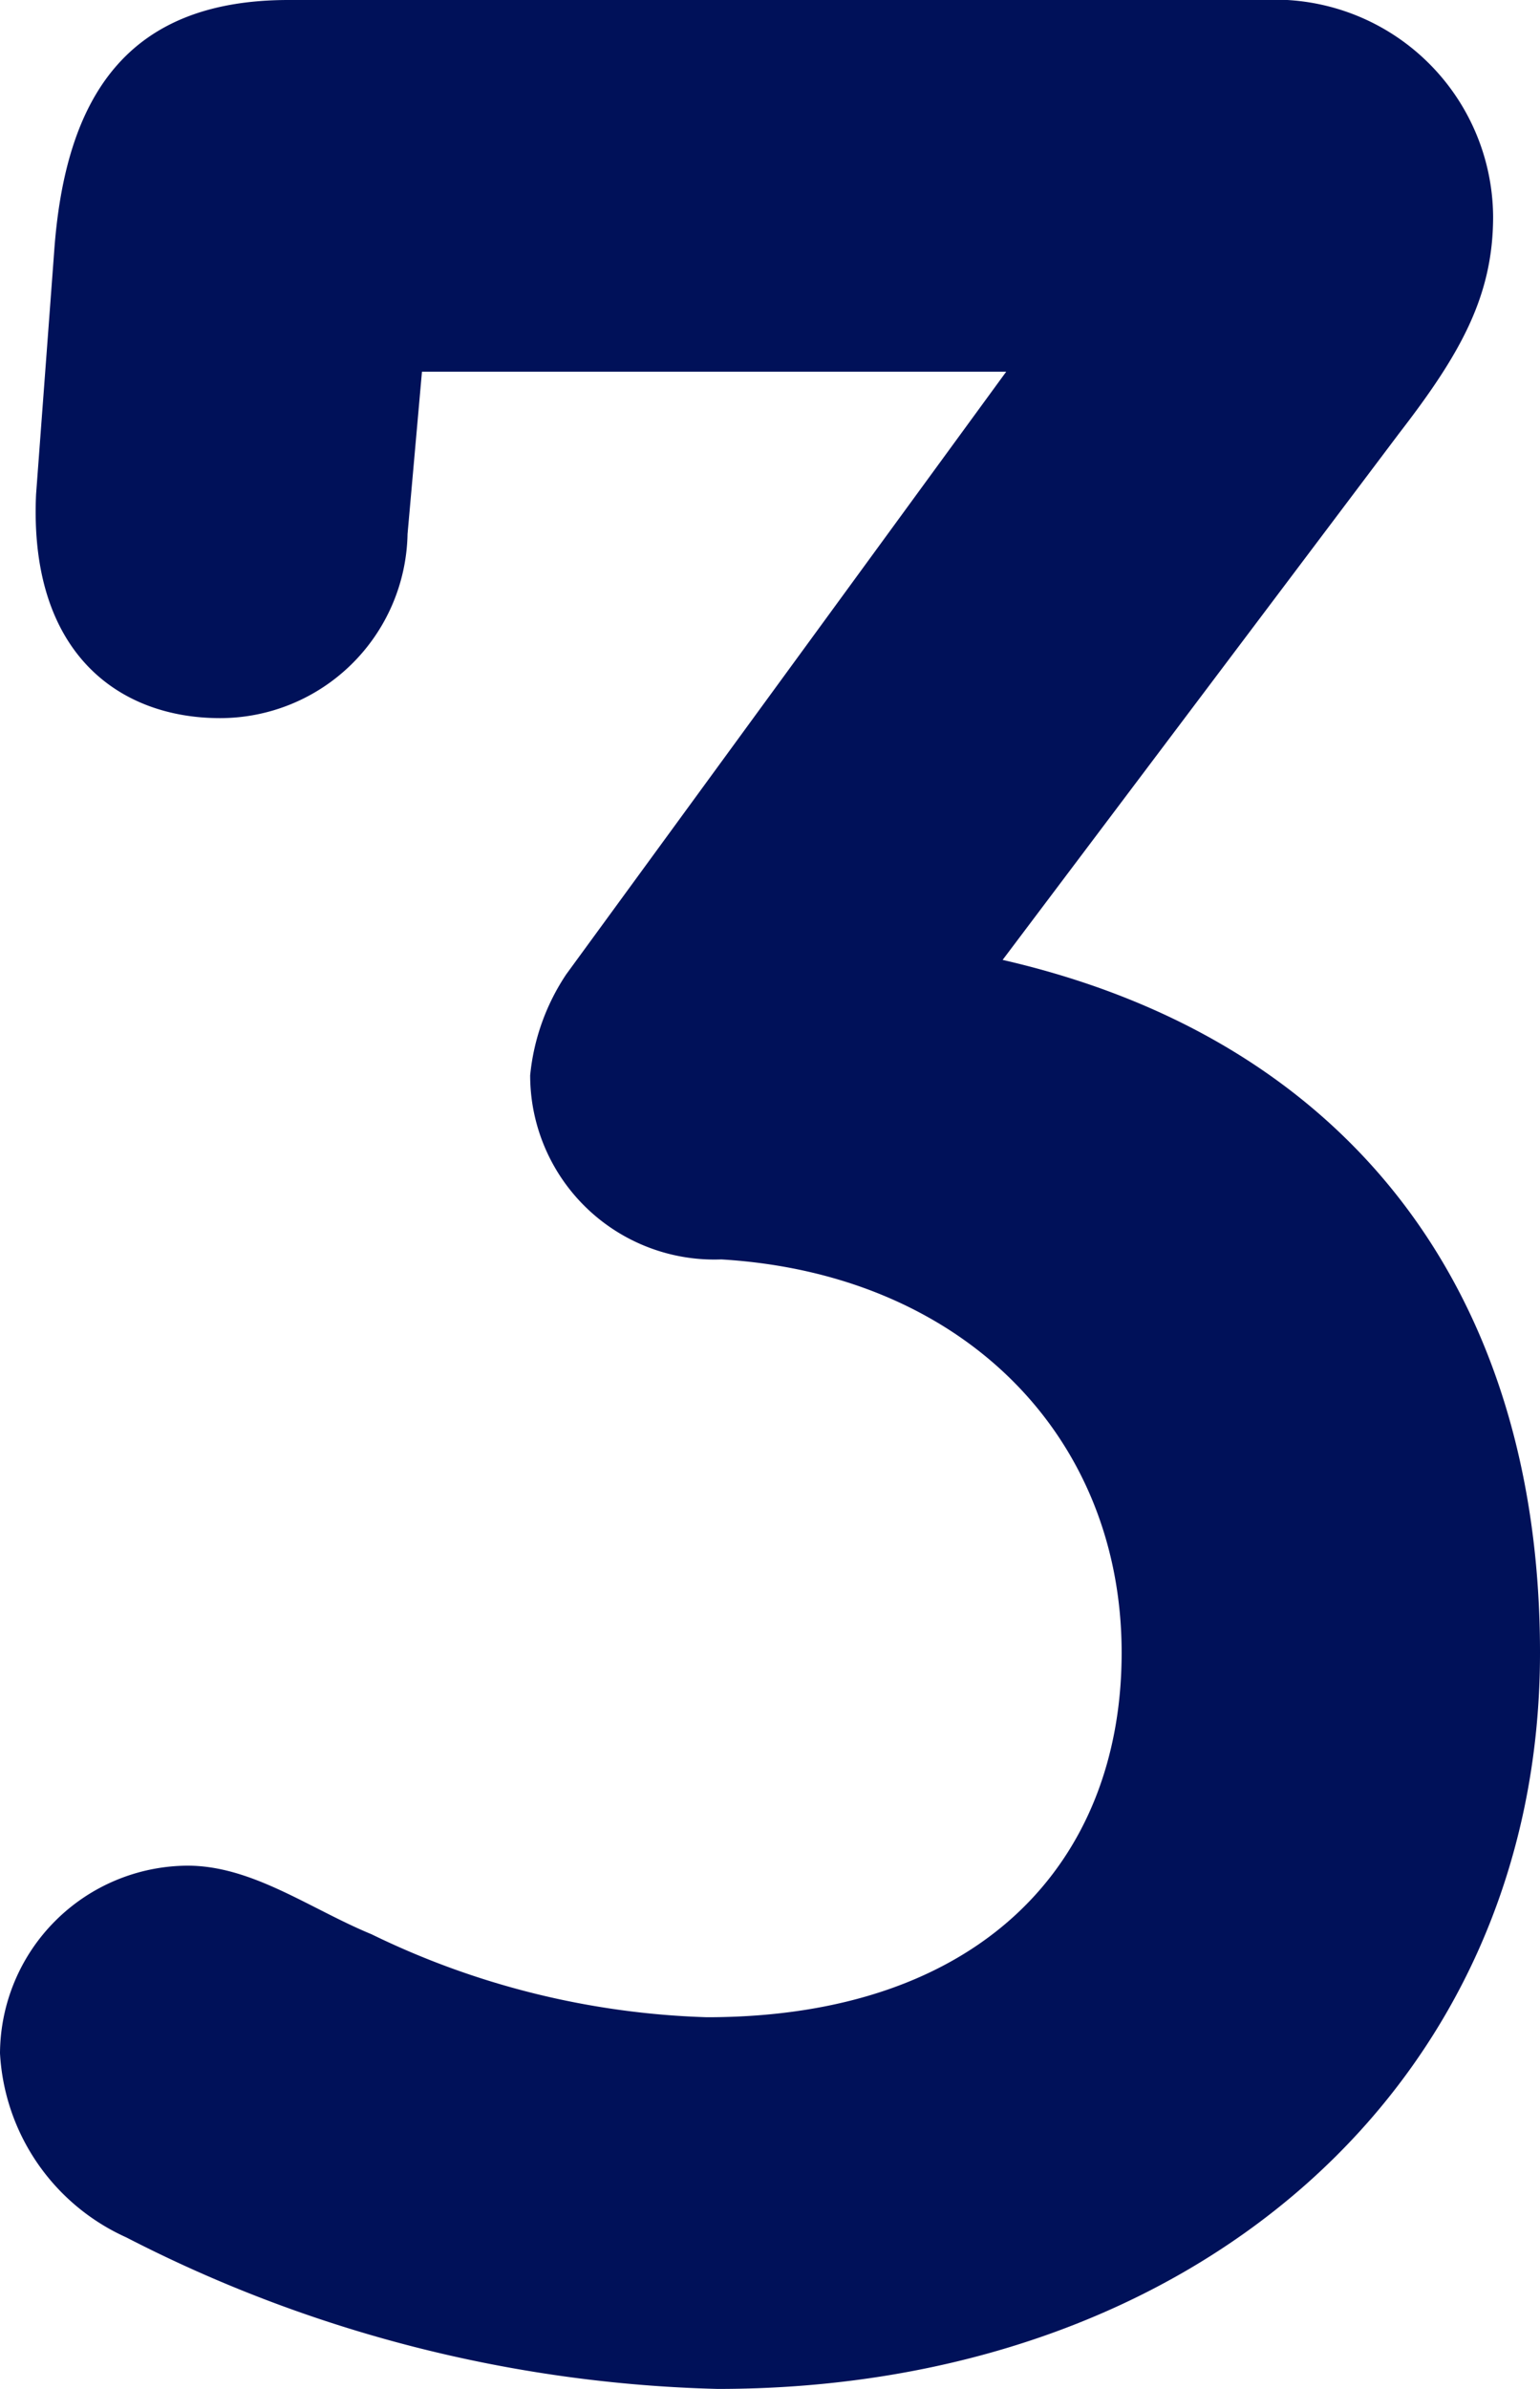
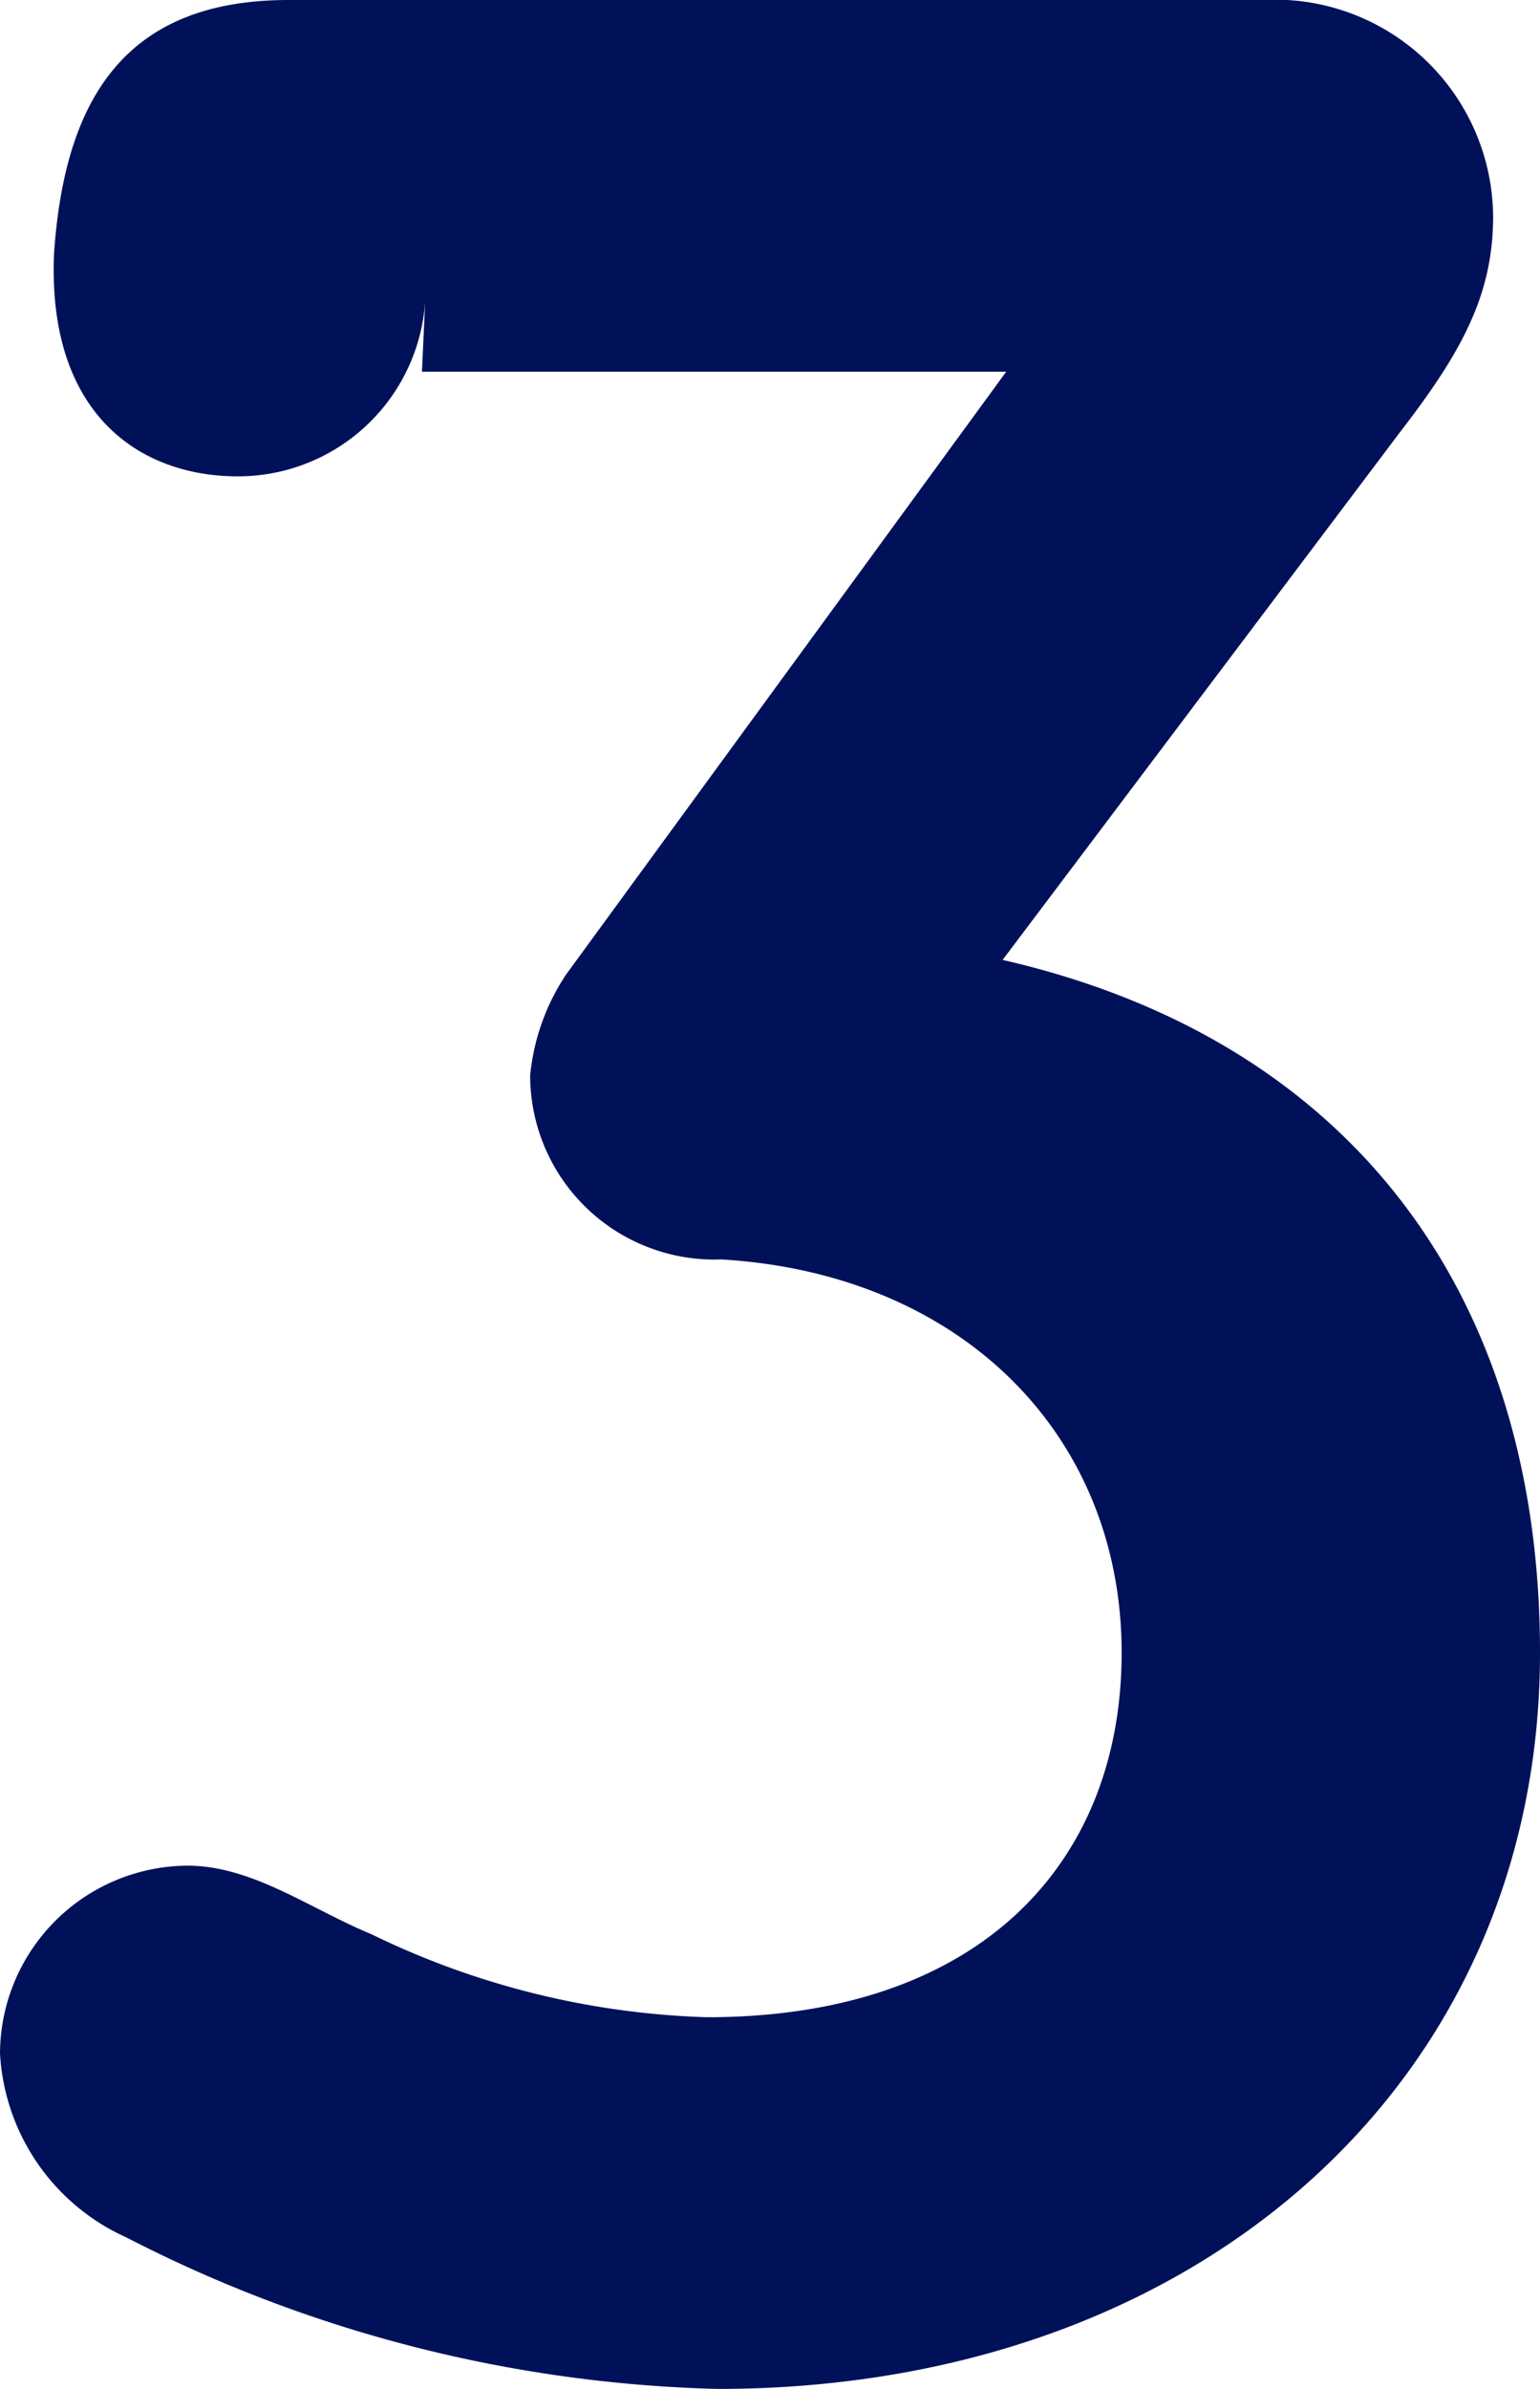
<svg xmlns="http://www.w3.org/2000/svg" width="29.89" height="46.34" viewBox="0 0 29.89 46.34">
-   <path d="M11.41-38.43H22.75L14.21-26.74a4.266,4.266,0,0,0-.7,1.96,3.574,3.574,0,0,0,3.71,3.57c4.69.28,7.77,3.43,7.77,7.63,0,4.06-2.73,7.07-8.05,7.07a15.937,15.937,0,0,1-6.51-1.61C9.24-8.61,8.12-9.45,6.86-9.45A3.66,3.66,0,0,0,3.22-5.81,4.166,4.166,0,0,0,5.67-2.24,26.478,26.478,0,0,0,17.15.7c9.31,0,15.96-5.95,15.96-14.28,0-7-3.71-11.9-10.43-13.44l7.7-10.22c1.19-1.54,1.82-2.66,1.82-4.2a4.238,4.238,0,0,0-4.48-4.2H8.82c-3.15,0-4.34,1.89-4.55,4.9l-.35,4.69c-.14,3.08,1.61,4.34,3.57,4.34a3.64,3.64,0,0,0,3.64-3.57Z" transform="translate(-3.22 45.64)" fill="#001159" />
+   <path d="M11.41-38.43H22.75L14.21-26.74a4.266,4.266,0,0,0-.7,1.96,3.574,3.574,0,0,0,3.71,3.57c4.69.28,7.77,3.43,7.77,7.63,0,4.06-2.73,7.07-8.05,7.07a15.937,15.937,0,0,1-6.51-1.61C9.24-8.61,8.12-9.45,6.86-9.45A3.66,3.66,0,0,0,3.22-5.81,4.166,4.166,0,0,0,5.67-2.24,26.478,26.478,0,0,0,17.15.7c9.31,0,15.96-5.95,15.96-14.28,0-7-3.71-11.9-10.43-13.44l7.7-10.22c1.19-1.54,1.82-2.66,1.82-4.2a4.238,4.238,0,0,0-4.48-4.2H8.82c-3.15,0-4.34,1.89-4.55,4.9c-.14,3.08,1.61,4.34,3.57,4.34a3.64,3.64,0,0,0,3.64-3.57Z" transform="translate(-3.22 45.64)" fill="#001159" />
</svg>